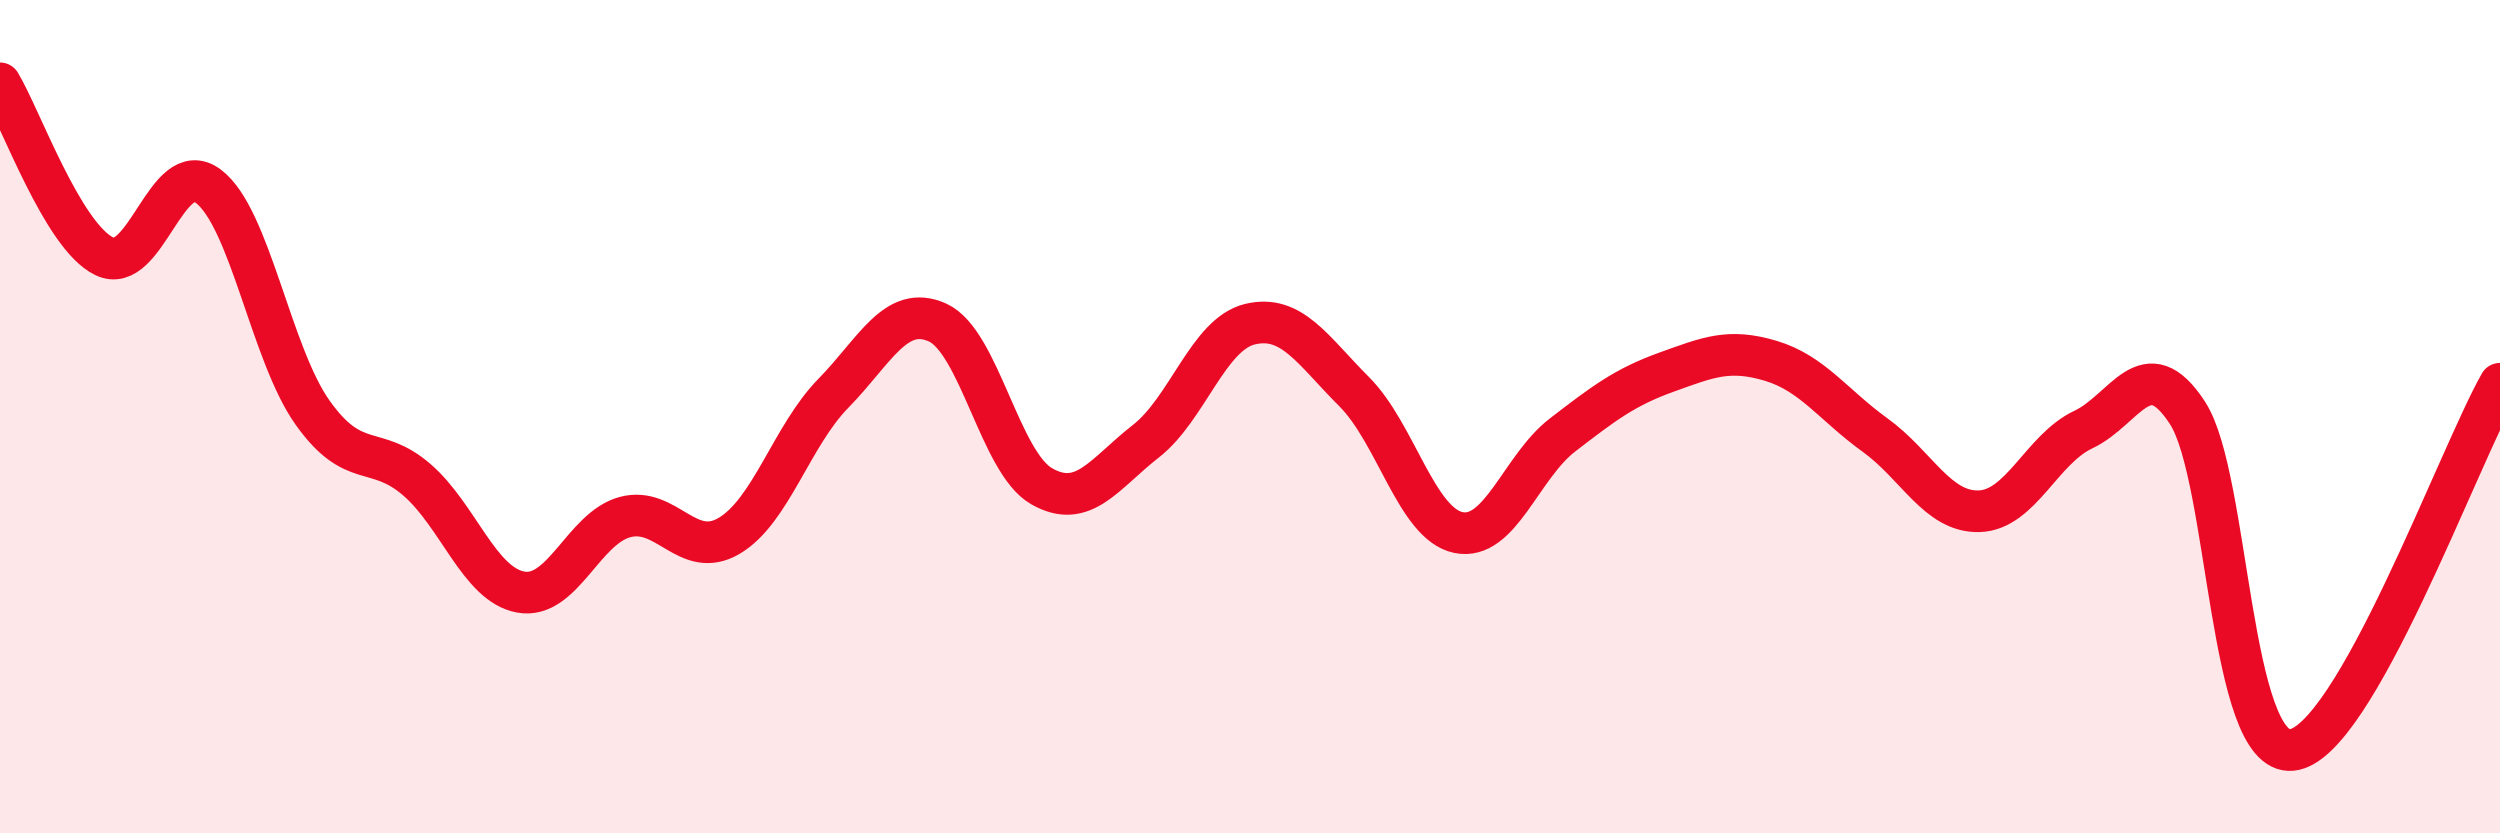
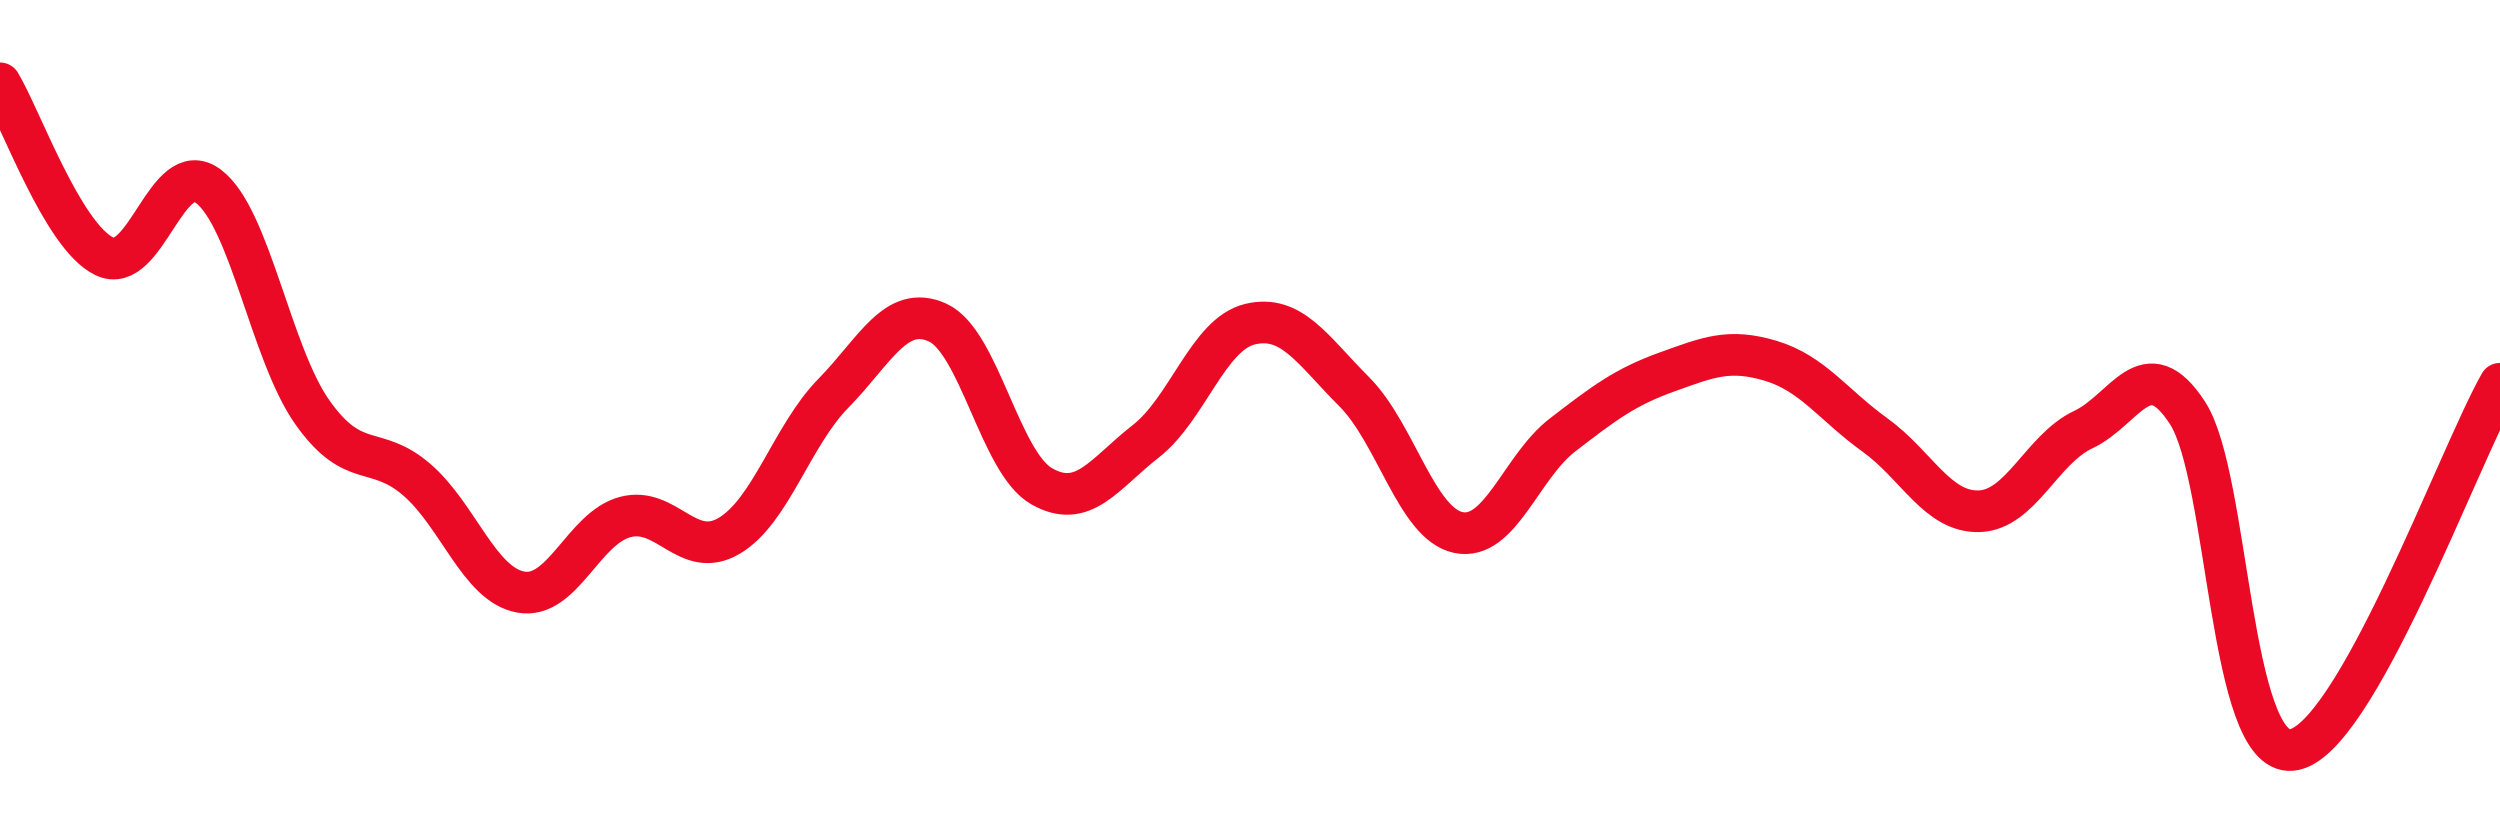
<svg xmlns="http://www.w3.org/2000/svg" width="60" height="20" viewBox="0 0 60 20">
-   <path d="M 0,2 C 0.5,2.83 1.5,5.66 2.5,6.15 C 3.5,6.64 4,3.72 5,4.47 C 6,5.22 6.5,8.49 7.5,9.9 C 8.5,11.31 9,10.65 10,11.51 C 11,12.37 11.5,14.03 12.5,14.21 C 13.5,14.39 14,12.68 15,12.41 C 16,12.14 16.5,13.45 17.5,12.86 C 18.5,12.27 19,10.46 20,9.44 C 21,8.42 21.5,7.29 22.5,7.74 C 23.5,8.19 24,11.1 25,11.67 C 26,12.24 26.5,11.37 27.5,10.59 C 28.5,9.81 29,8.02 30,7.78 C 31,7.54 31.5,8.4 32.5,9.4 C 33.5,10.4 34,12.57 35,12.78 C 36,12.99 36.5,11.21 37.5,10.44 C 38.5,9.67 39,9.29 40,8.93 C 41,8.57 41.5,8.36 42.5,8.66 C 43.5,8.96 44,9.72 45,10.44 C 46,11.16 46.5,12.3 47.5,12.27 C 48.5,12.24 49,10.78 50,10.31 C 51,9.84 51.5,8.37 52.5,9.91 C 53.5,11.45 53.5,18.14 55,18 C 56.5,17.86 59,10.97 60,9.21L60 20L0 20Z" fill="#EB0A25" opacity="0.1" stroke-linecap="round" stroke-linejoin="round" />
  <path d="M 0,2 C 0.5,2.83 1.5,5.66 2.5,6.15 C 3.5,6.64 4,3.72 5,4.47 C 6,5.22 6.5,8.49 7.5,9.9 C 8.5,11.31 9,10.65 10,11.51 C 11,12.37 11.5,14.03 12.5,14.21 C 13.5,14.39 14,12.68 15,12.41 C 16,12.14 16.5,13.45 17.5,12.86 C 18.5,12.27 19,10.46 20,9.44 C 21,8.42 21.5,7.29 22.5,7.74 C 23.5,8.19 24,11.1 25,11.67 C 26,12.24 26.5,11.37 27.5,10.59 C 28.5,9.81 29,8.02 30,7.78 C 31,7.54 31.5,8.4 32.5,9.4 C 33.5,10.4 34,12.57 35,12.78 C 36,12.99 36.5,11.21 37.5,10.44 C 38.5,9.67 39,9.29 40,8.93 C 41,8.57 41.5,8.36 42.5,8.66 C 43.5,8.96 44,9.72 45,10.44 C 46,11.16 46.5,12.3 47.5,12.27 C 48.5,12.24 49,10.78 50,10.31 C 51,9.84 51.5,8.37 52.5,9.91 C 53.5,11.45 53.5,18.14 55,18 C 56.5,17.86 59,10.97 60,9.21" stroke="#EB0A25" stroke-width="1" fill="none" stroke-linecap="round" stroke-linejoin="round" />
</svg>